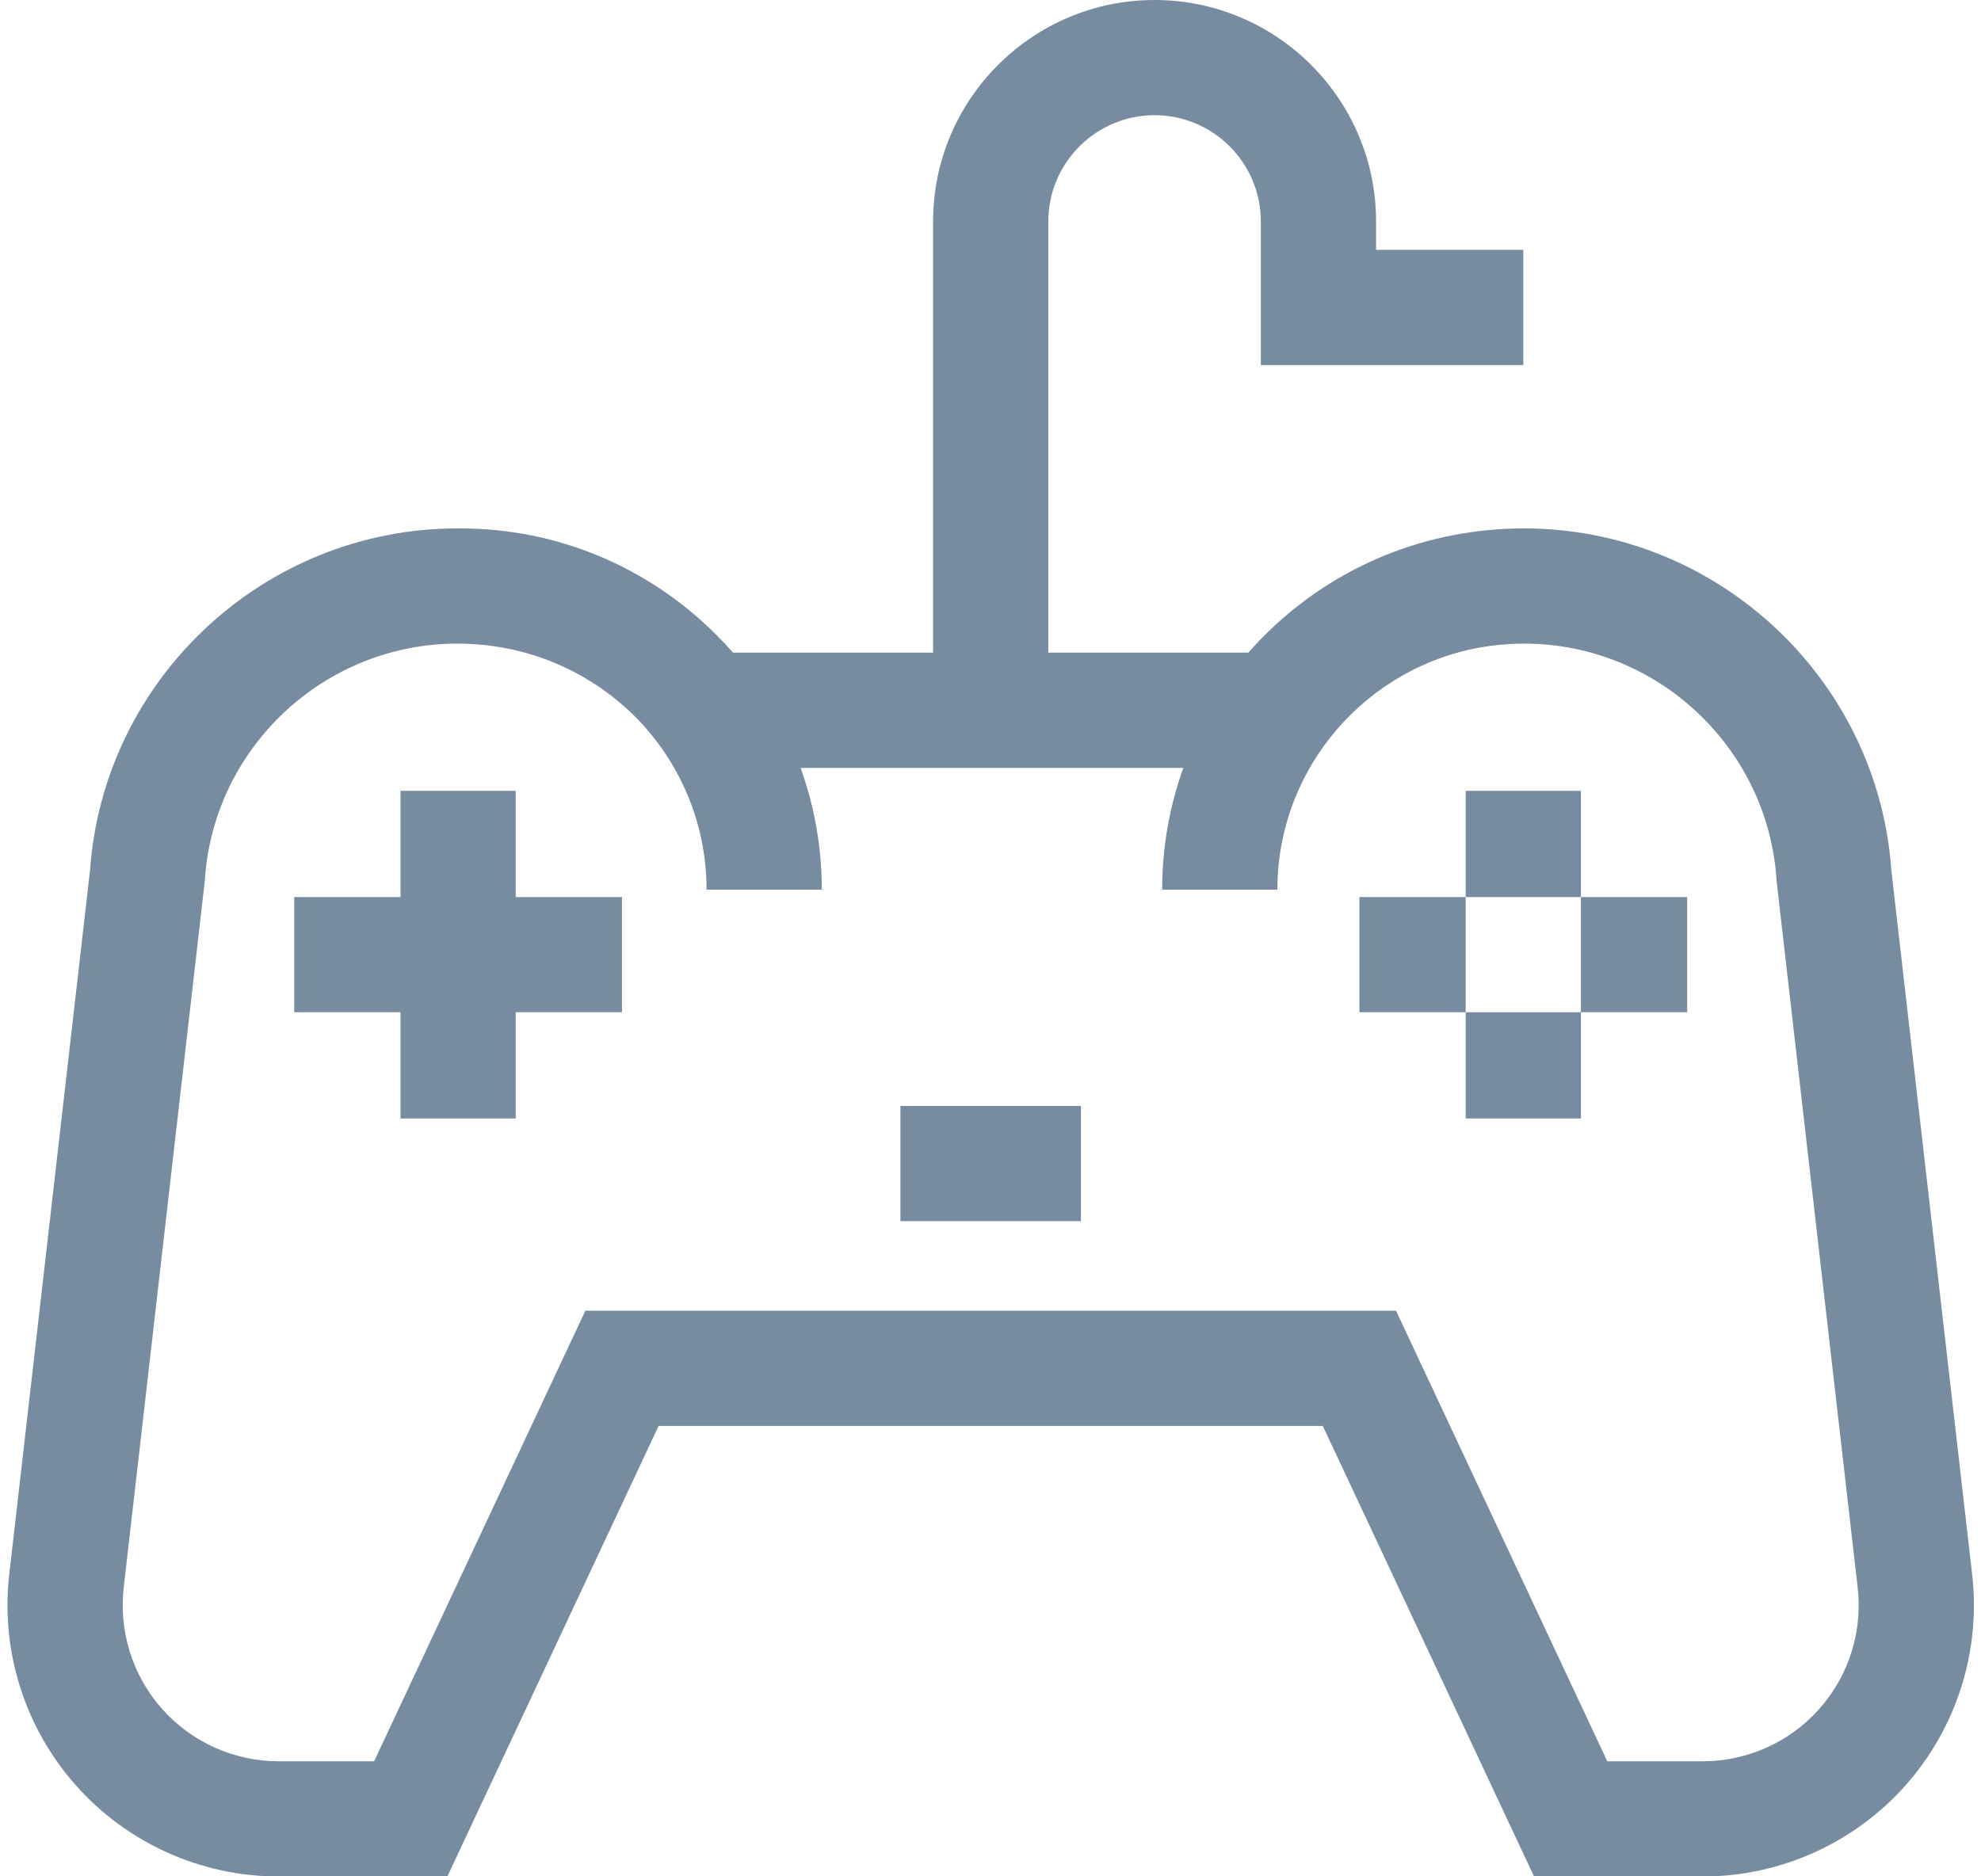
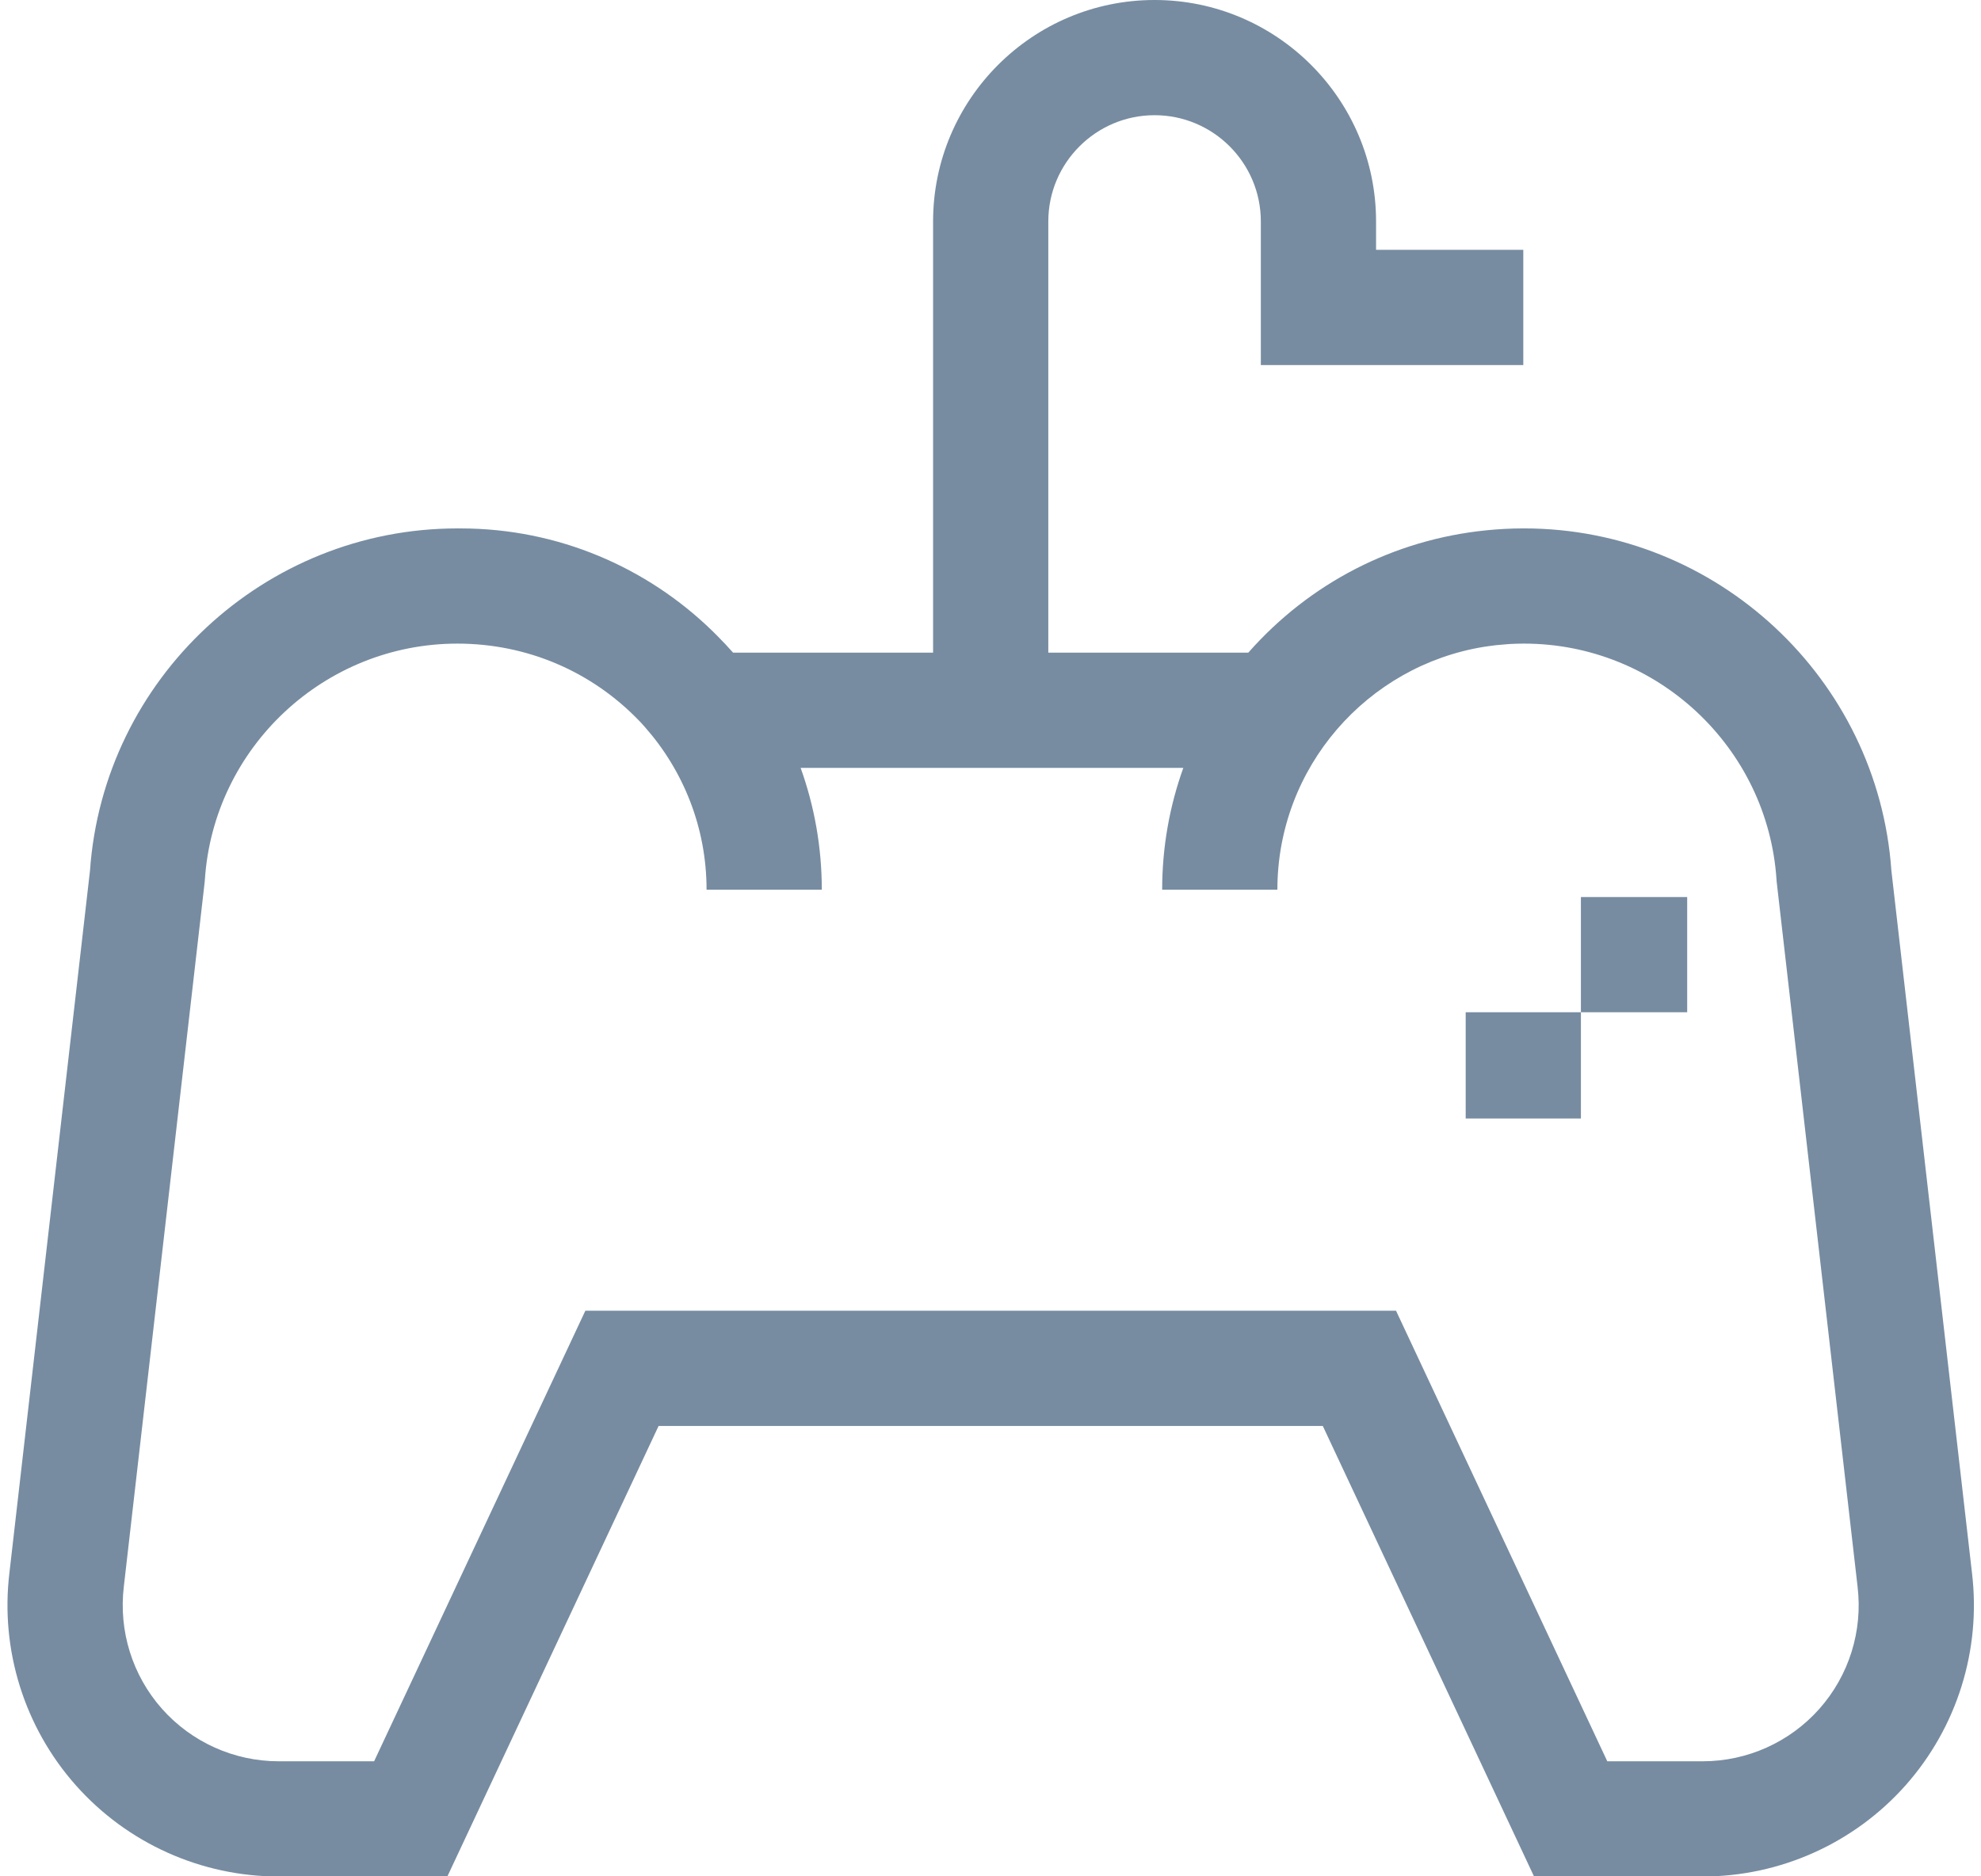
<svg xmlns="http://www.w3.org/2000/svg" fill="#000000" height="477.2" preserveAspectRatio="xMidYMid meet" version="1" viewBox="-1.9 0.0 503.7 477.2" width="503.7" zoomAndPan="magnify">
  <g fill="#778ca1" id="change1_1">
    <path d="M 499.512 400.07 L 479.016 221.434 C 475.605 172.59 434.652 134.383 385.617 134.383 C 385.57 134.383 385.523 134.387 385.477 134.387 L 385.477 134.383 C 383.824 134.383 382.18 134.43 380.547 134.516 C 380.543 134.516 380.539 134.516 380.535 134.516 C 379.758 134.559 378.977 134.609 378.203 134.672 C 377.75 134.707 377.297 134.75 376.844 134.793 C 376.559 134.82 376.27 134.844 375.98 134.871 C 352.535 137.238 331.152 148.219 315.496 165.984 L 264.648 165.984 L 264.648 56.316 C 264.648 41.422 276.77 29.297 291.668 29.297 C 306.566 29.297 318.688 41.418 318.688 56.316 L 318.688 92.836 L 385.422 92.836 L 385.422 63.539 L 347.984 63.539 L 347.984 56.316 C 347.984 25.262 322.719 0 291.668 0 C 260.617 0 235.352 25.266 235.352 56.316 L 235.352 165.984 L 184.504 165.984 C 183.203 164.512 181.859 163.09 180.484 161.711 C 180.156 161.379 179.82 161.047 179.488 160.719 C 179.398 160.633 179.309 160.543 179.219 160.453 C 162.652 144.332 140.055 134.387 115.172 134.387 L 115.172 134.395 C 114.906 134.395 114.645 134.387 114.379 134.387 C 65.348 134.387 24.395 172.59 20.98 221.438 L 0.492 400.039 C -1.859 419.605 4.293 439.285 17.371 454.027 C 30.449 468.773 49.254 477.23 68.965 477.23 L 111.844 477.23 L 165.559 362.645 L 334.441 362.645 L 388.156 477.23 L 431.039 477.23 C 450.746 477.23 469.551 468.773 482.633 454.031 C 495.699 439.293 501.852 419.629 499.512 400.07 Z M 460.707 434.586 C 453.188 443.066 442.371 447.93 431.035 447.93 L 406.777 447.93 L 353.062 333.344 L 146.934 333.344 L 93.223 447.93 L 68.965 447.93 C 57.629 447.93 46.812 443.066 39.289 434.586 C 31.766 426.105 28.227 414.789 29.59 403.453 L 50.129 224.438 L 50.191 223.73 C 52.41 190.059 80.605 163.684 114.383 163.684 C 132.121 163.684 148.602 170.777 160.684 183.379 C 160.832 183.535 160.984 183.688 161.133 183.848 C 161.465 184.203 161.781 184.574 162.109 184.938 C 171.836 195.973 177.754 210.438 177.754 226.266 L 207.055 226.266 C 207.055 215.398 205.152 204.969 201.672 195.281 L 298.98 195.281 C 295.5 204.969 293.598 215.398 293.598 226.266 L 322.895 226.266 C 322.895 195.164 345.707 169.297 375.473 164.492 C 375.941 164.422 376.41 164.352 376.883 164.289 C 377.441 164.211 378 164.137 378.562 164.074 C 379.426 163.98 380.293 163.906 381.164 163.848 C 381.43 163.828 381.688 163.805 381.953 163.785 C 383.168 163.719 384.391 163.684 385.617 163.684 C 419.391 163.684 447.59 190.059 449.809 223.73 L 449.828 224.086 L 470.41 403.457 L 470.418 403.535 C 471.77 414.789 468.23 426.109 460.707 434.586" fill="inherit" />
-     <path d="M 227.047 281.262 L 272.945 281.262 L 272.945 310.559 L 227.047 310.559 L 227.047 281.262" fill="inherit" />
-     <path d="M 129.227 228.137 L 129.227 201.117 L 99.93 201.117 L 99.93 228.137 L 72.91 228.137 L 72.91 257.434 L 99.93 257.434 L 99.93 284.453 L 129.227 284.453 L 129.227 257.434 L 156.246 257.434 L 156.246 228.137 L 129.227 228.137" fill="inherit" />
-     <path d="M 370.773 201.121 L 400.07 201.121 L 400.07 228.141 L 370.773 228.141 L 370.773 201.121" fill="inherit" />
    <path d="M 370.773 257.434 L 400.07 257.434 L 400.07 284.453 L 370.773 284.453 L 370.773 257.434" fill="inherit" />
-     <path d="M 343.754 228.137 L 370.773 228.137 L 370.773 257.434 L 343.754 257.434 L 343.754 228.137" fill="inherit" />
    <path d="M 400.07 228.137 L 427.09 228.137 L 427.09 257.434 L 400.07 257.434 L 400.07 228.137" fill="inherit" />
  </g>
</svg>